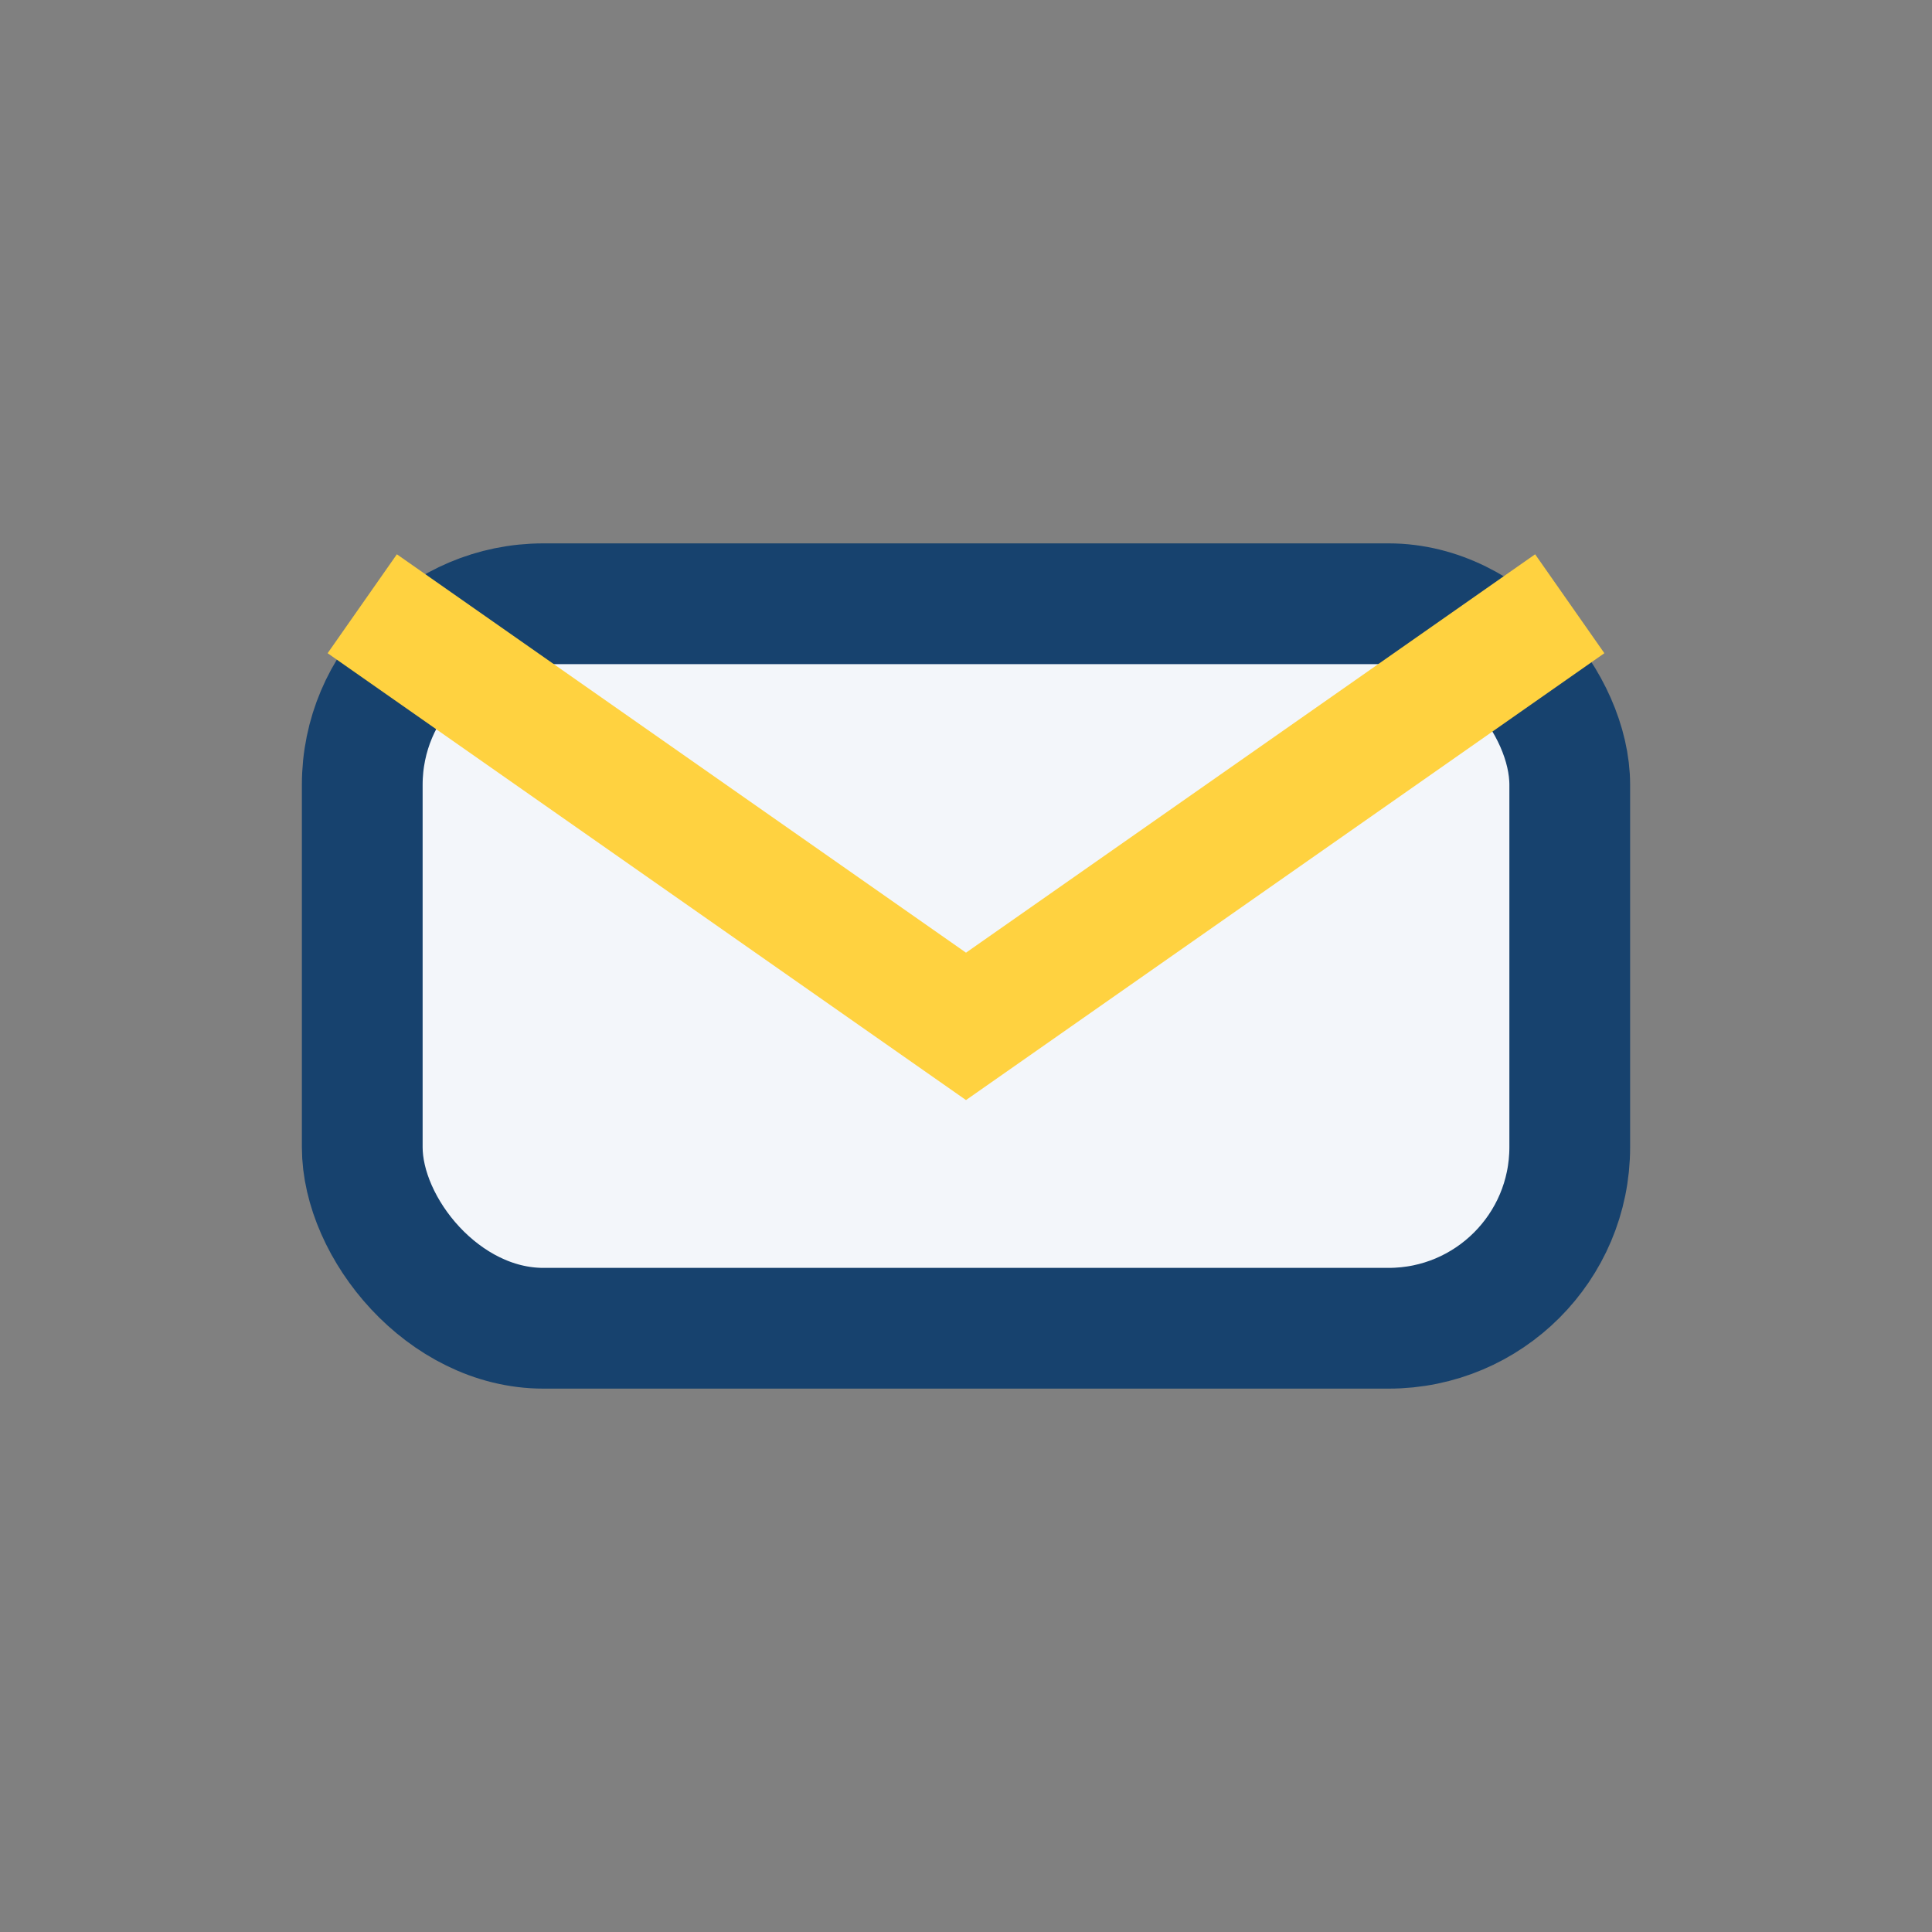
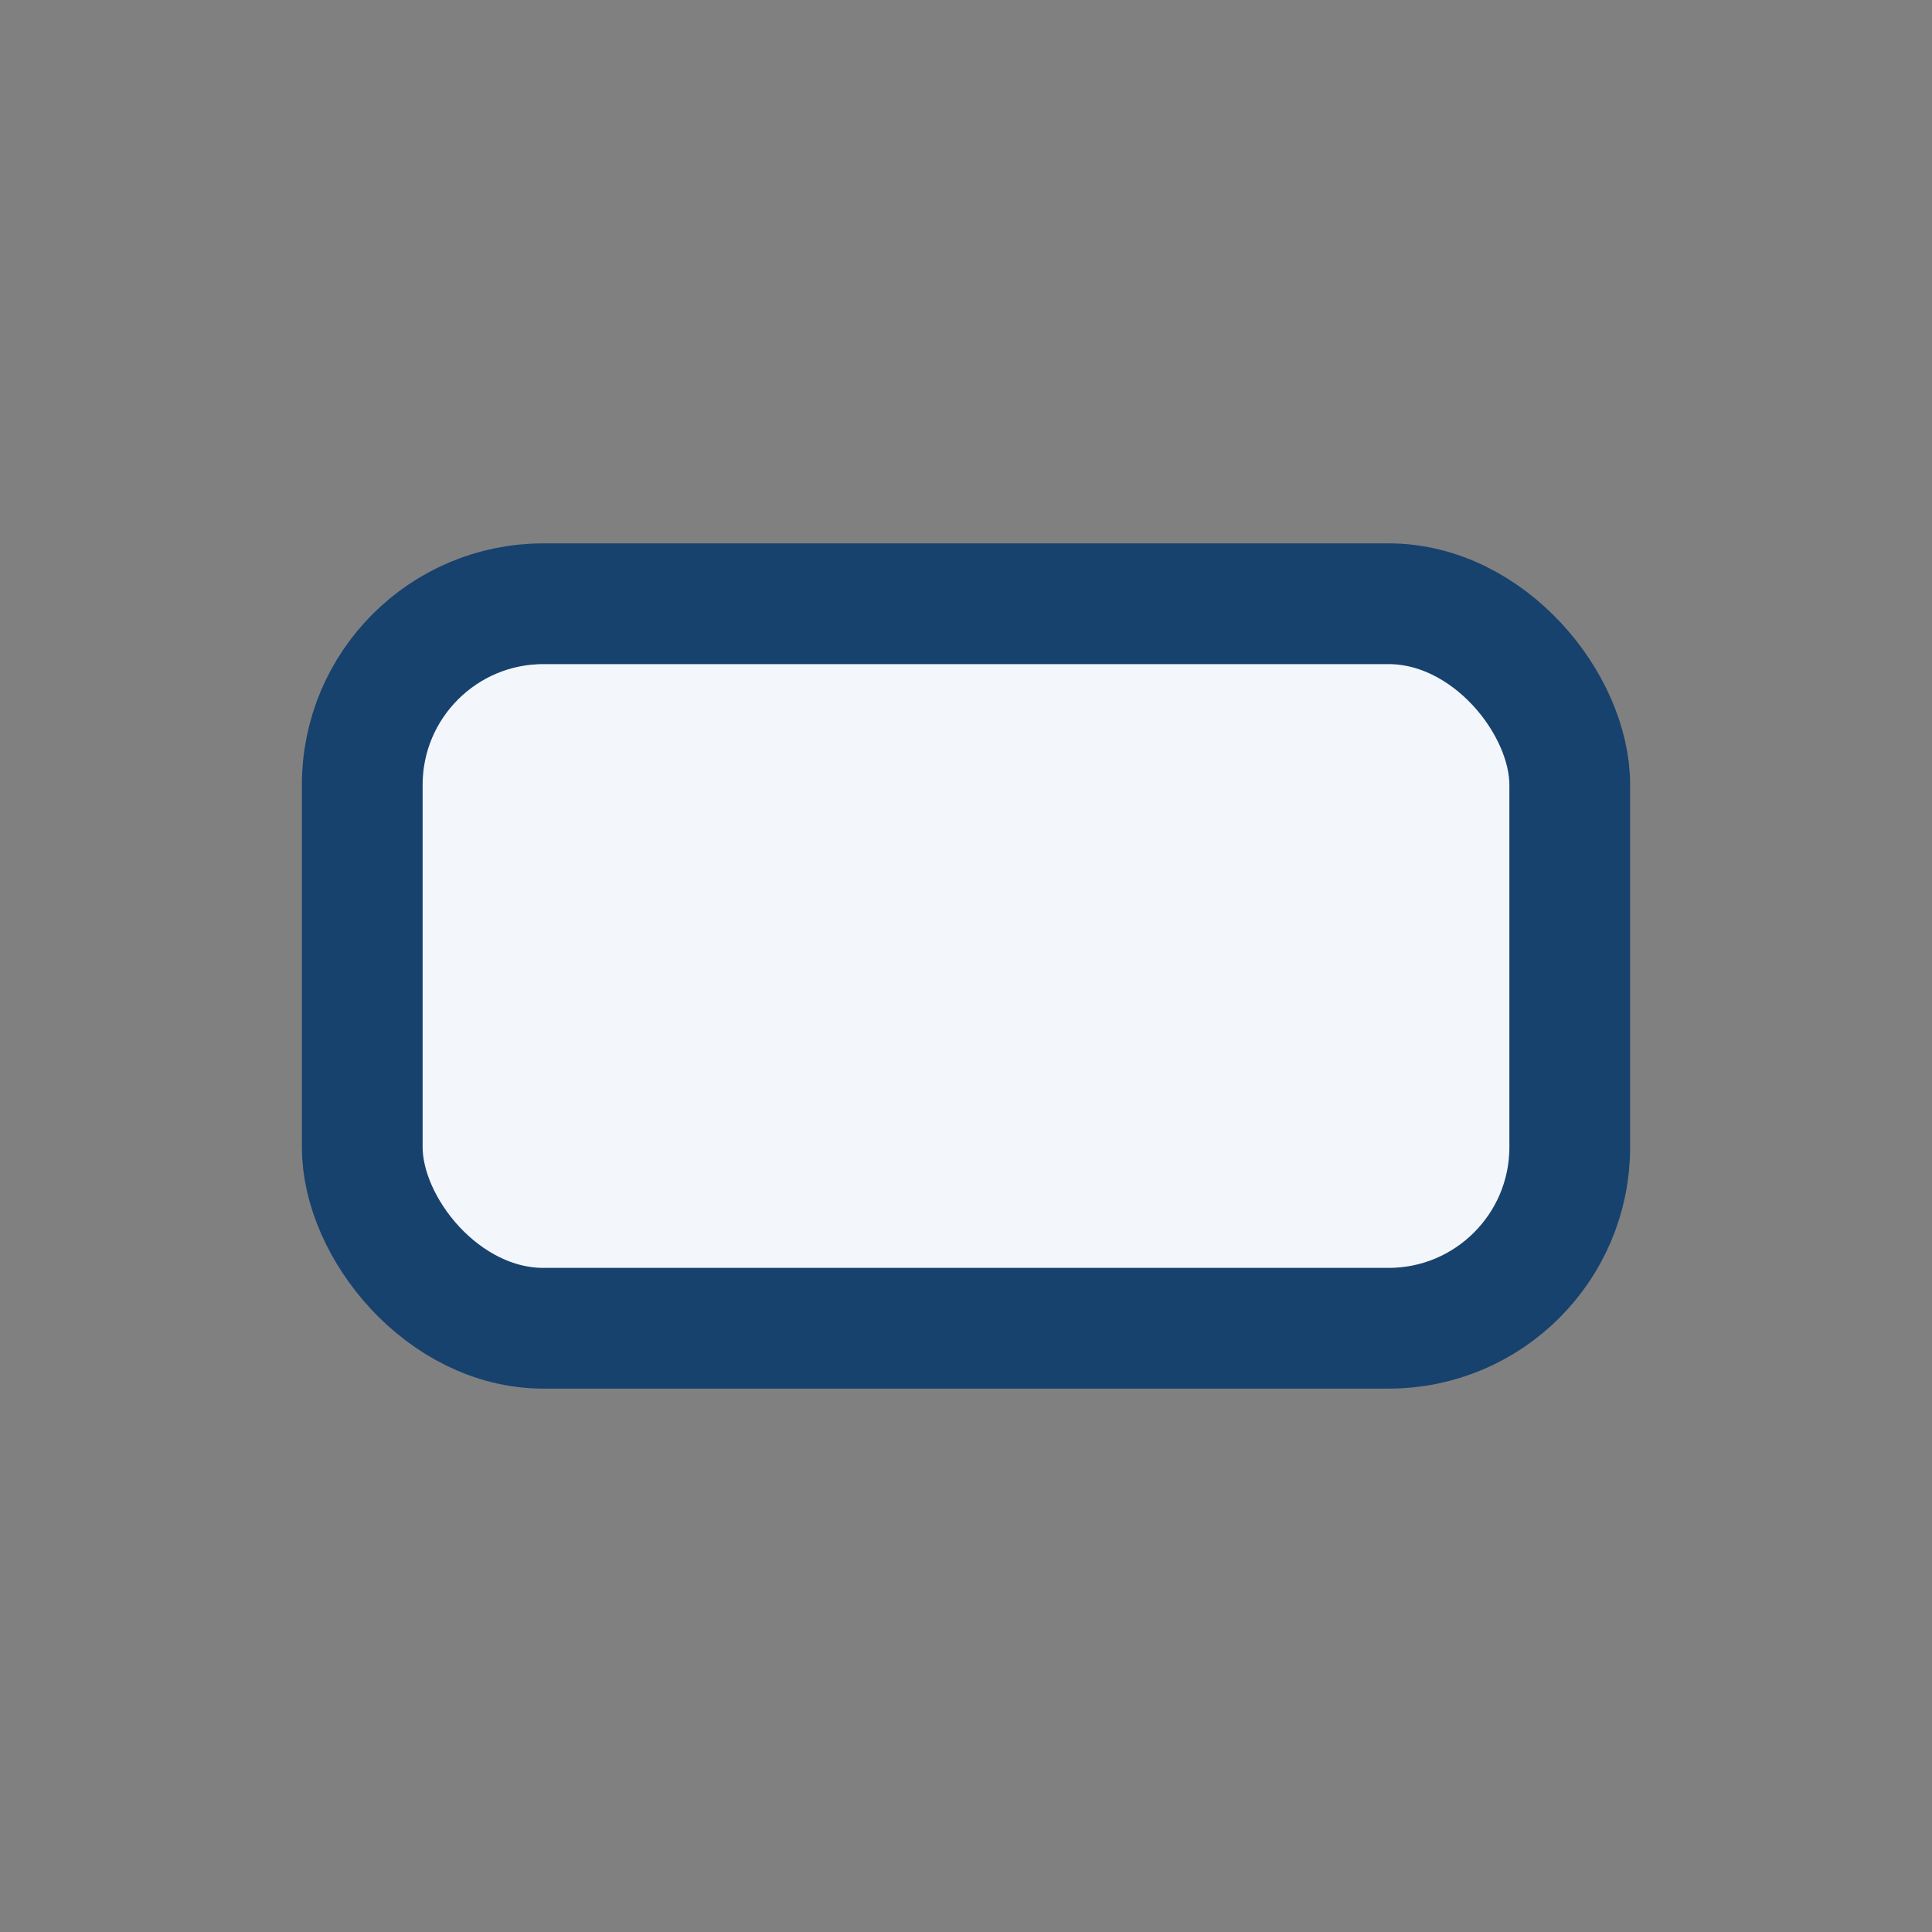
<svg xmlns="http://www.w3.org/2000/svg" width="32" height="32" viewBox="0 0 32 32">
  <rect x="0" y="0" width="32" height="32" fill="#808080" stroke="none" />
  <rect x="6" y="10" width="20" height="12" rx="3" fill="#F3F6FA" stroke="#17426E" stroke-width="2" />
-   <path d="M6 10l10 7 10-7" fill="none" stroke="#FFD240" stroke-width="2" />
</svg>